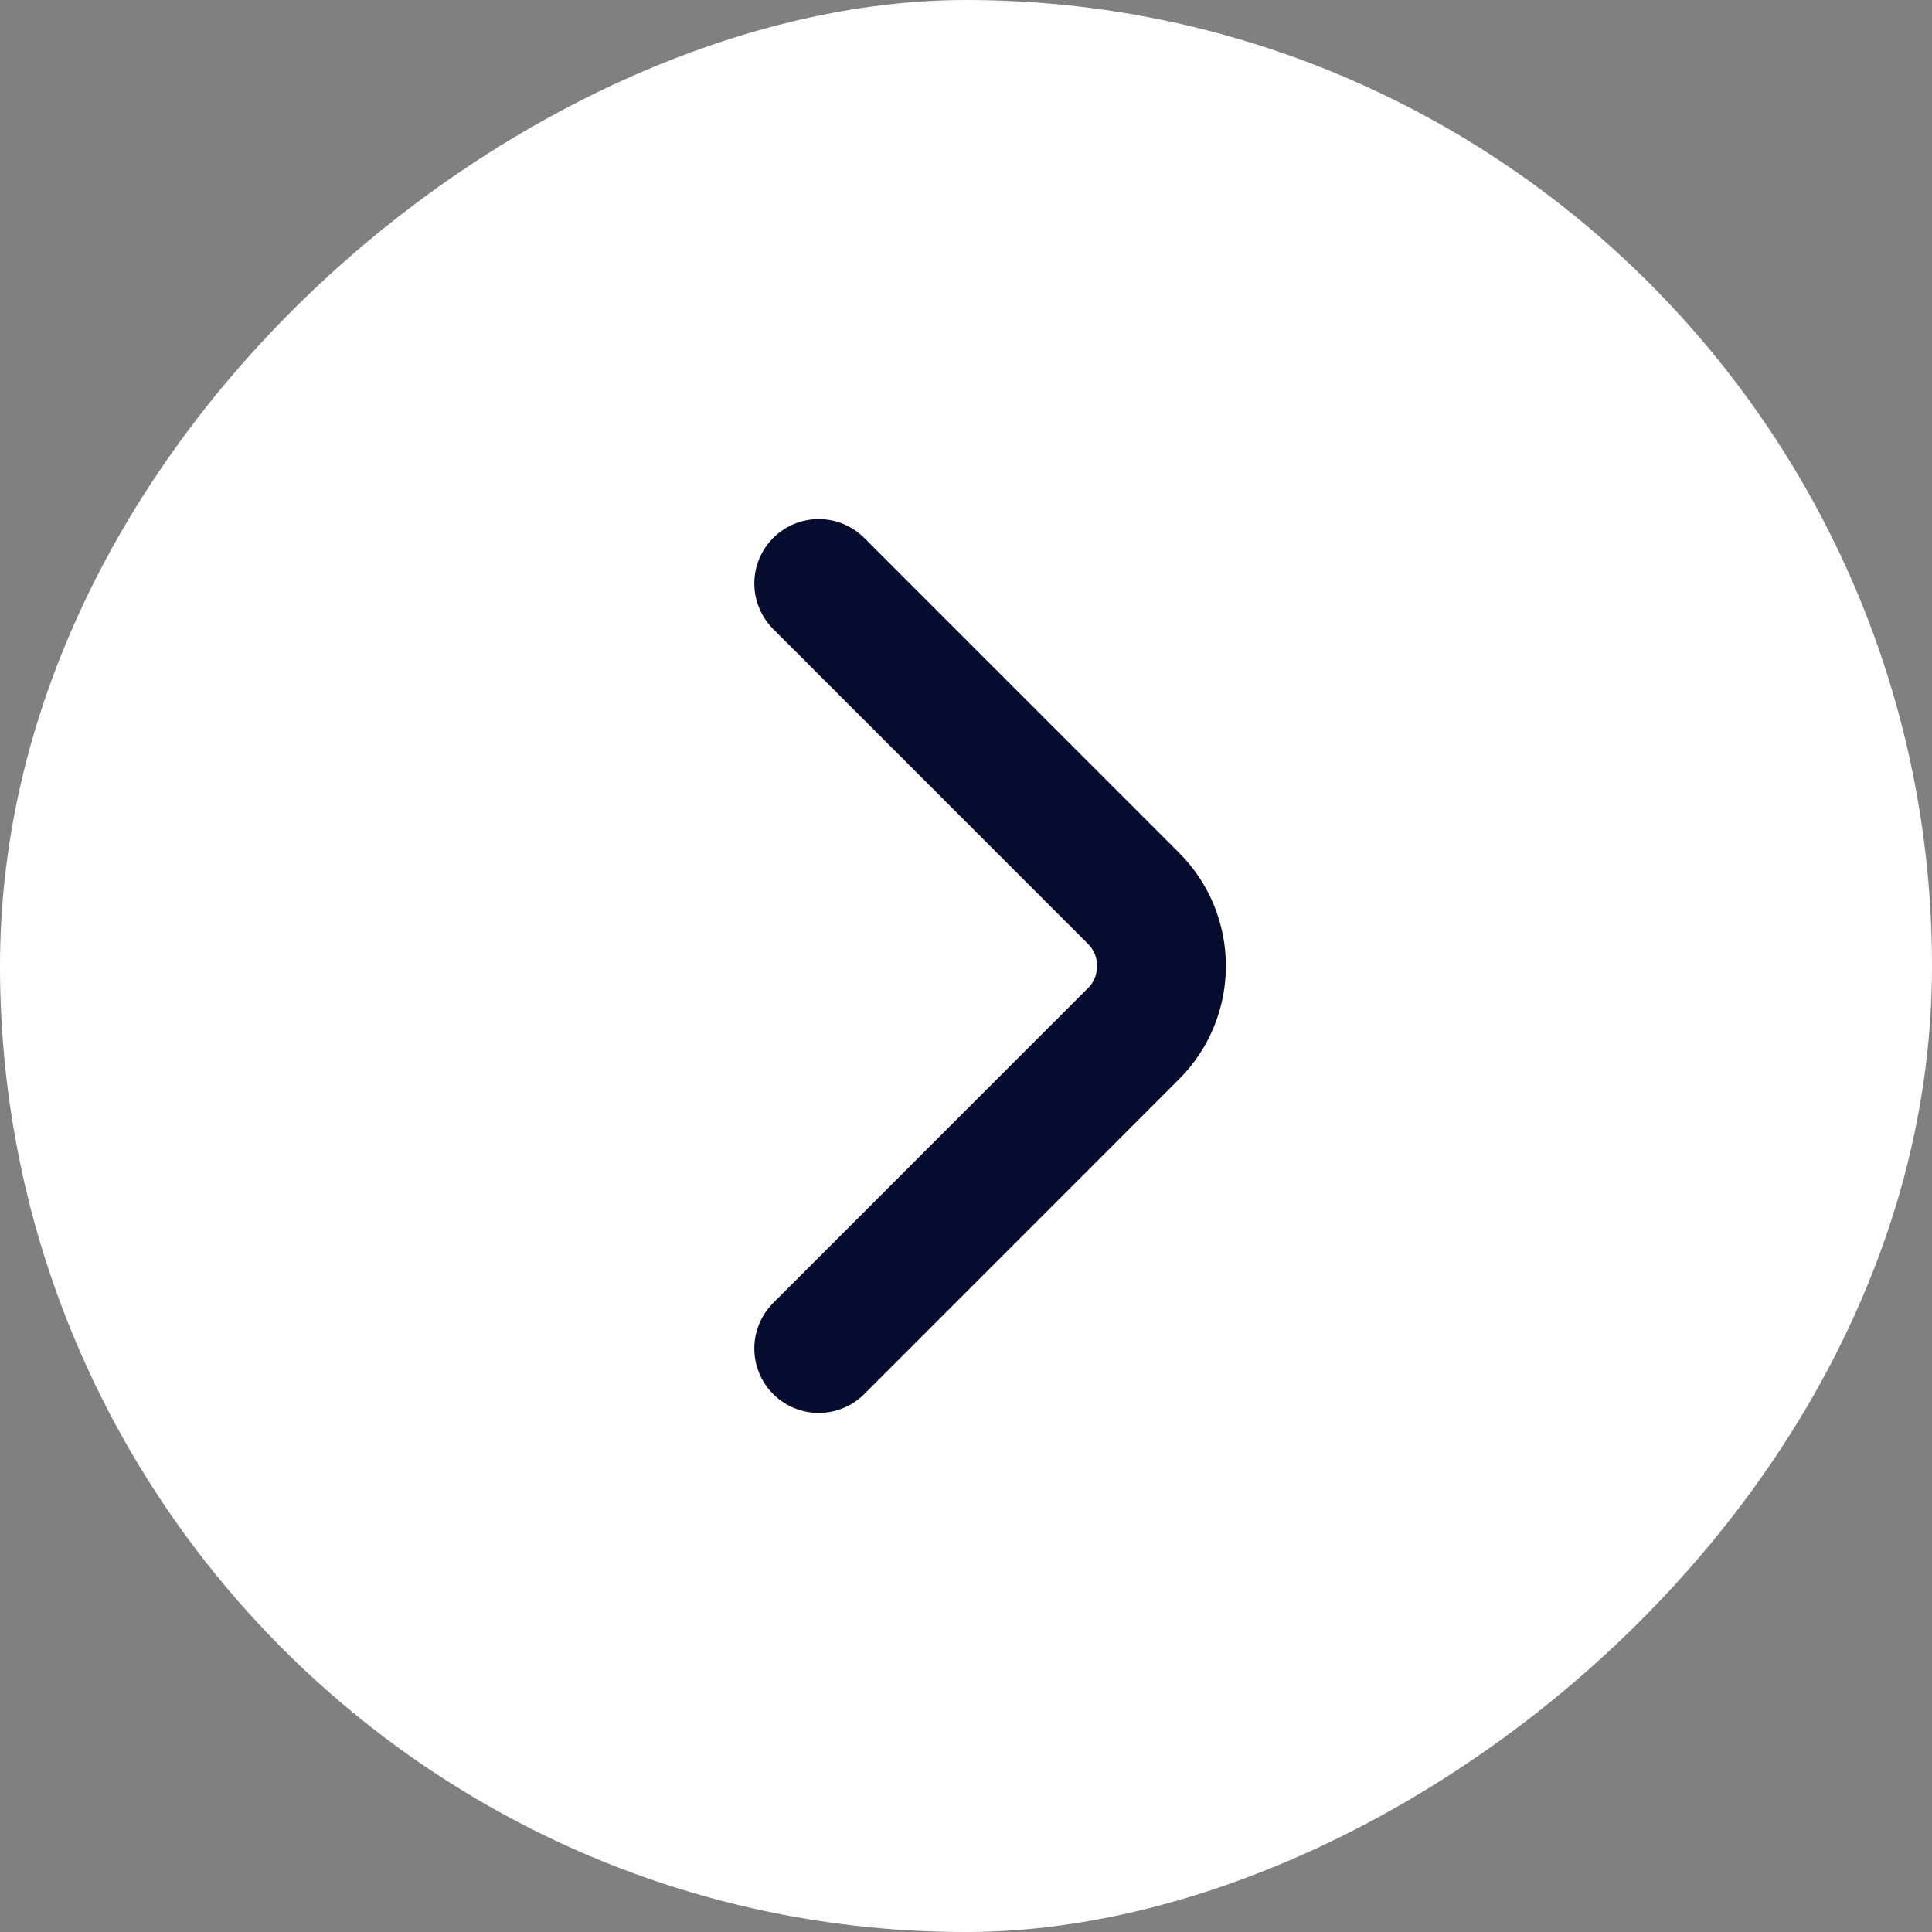
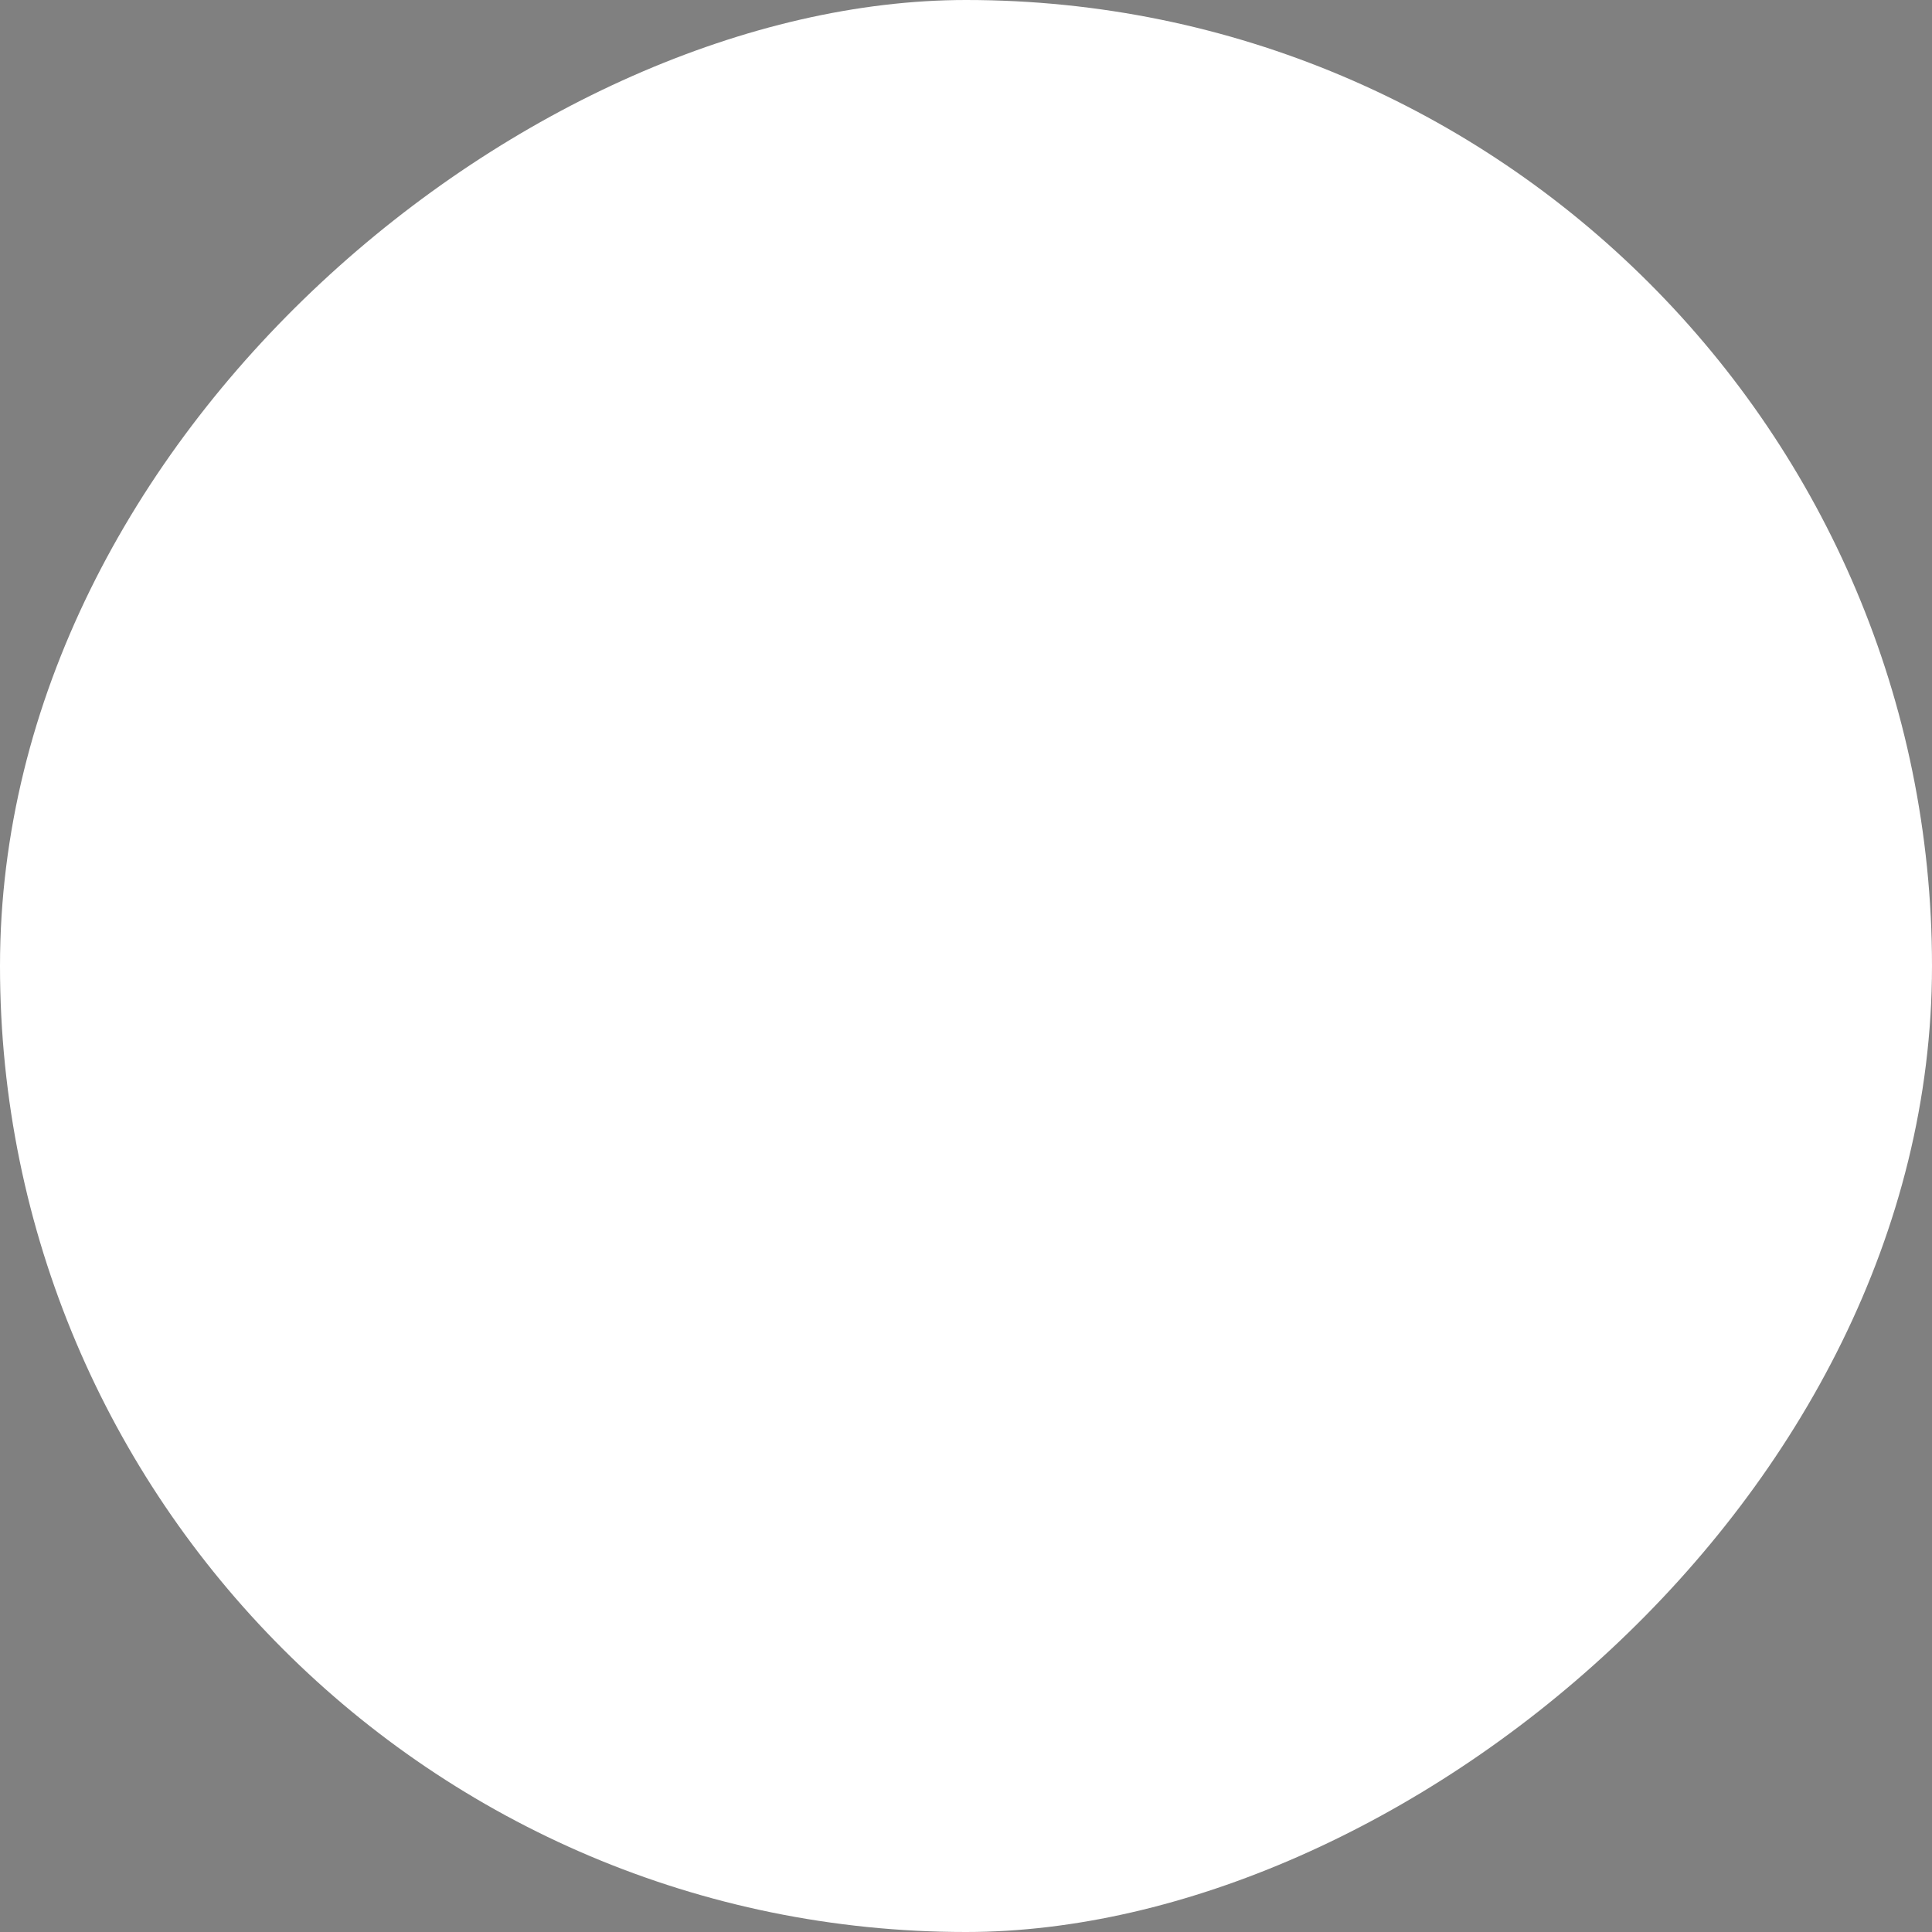
<svg xmlns="http://www.w3.org/2000/svg" width="30" height="30" viewBox="0 0 30 30" fill="none">
  <rect x="0" y="0" width="30" height="30" fill="#808080" stroke="none" />
  <rect y="30" width="30" height="30" rx="15" transform="rotate(-90 0 30)" fill="white" />
-   <path d="M12.713 9.06L17.602 13.95C18.18 14.527 18.18 15.472 17.602 16.05L12.713 20.94" stroke="#080C2E" stroke-width="2" stroke-miterlimit="10" stroke-linecap="round" stroke-linejoin="round" />
</svg>